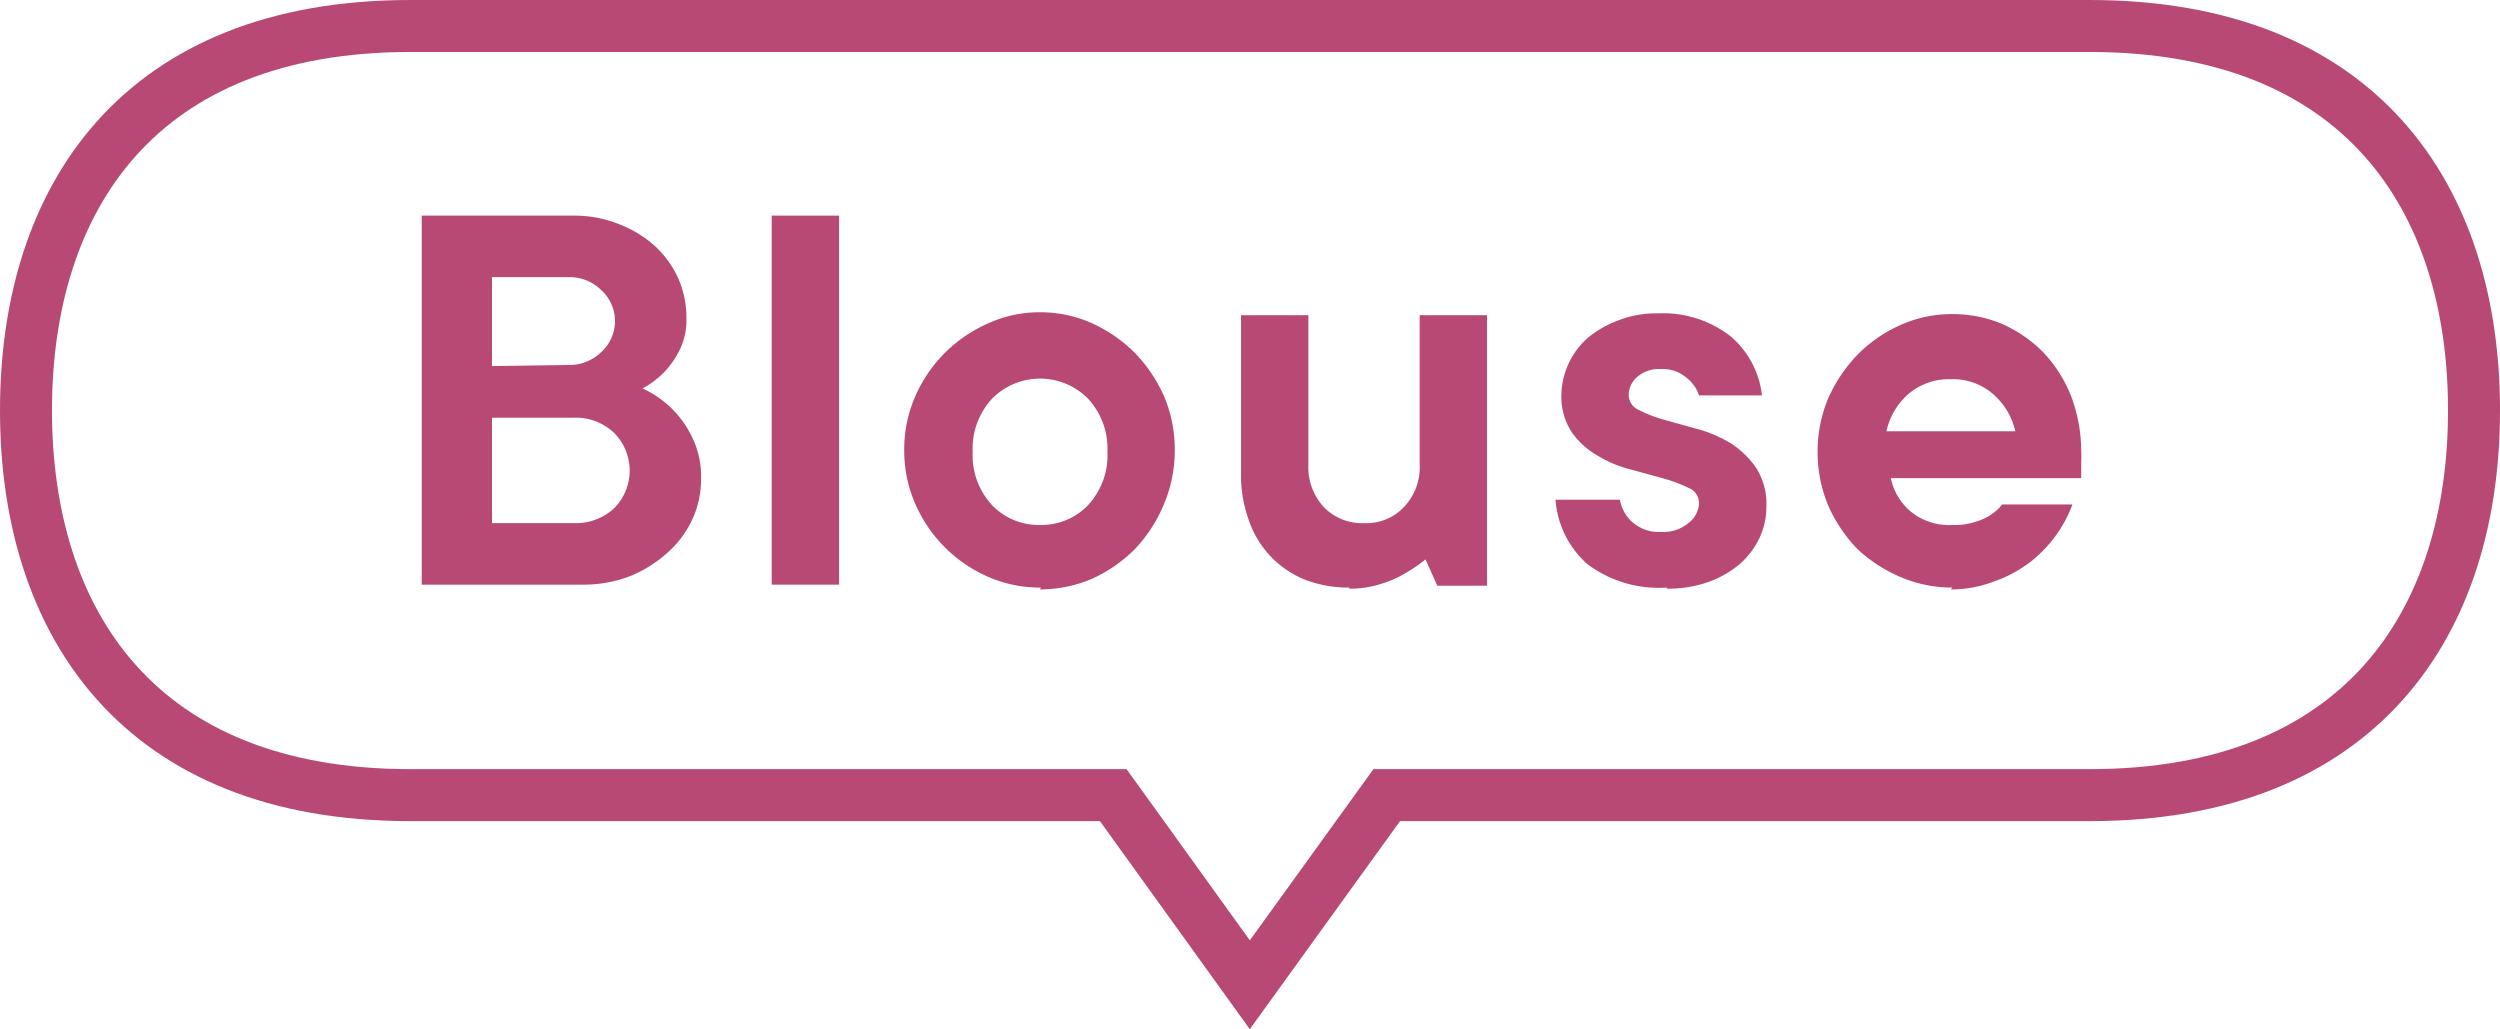
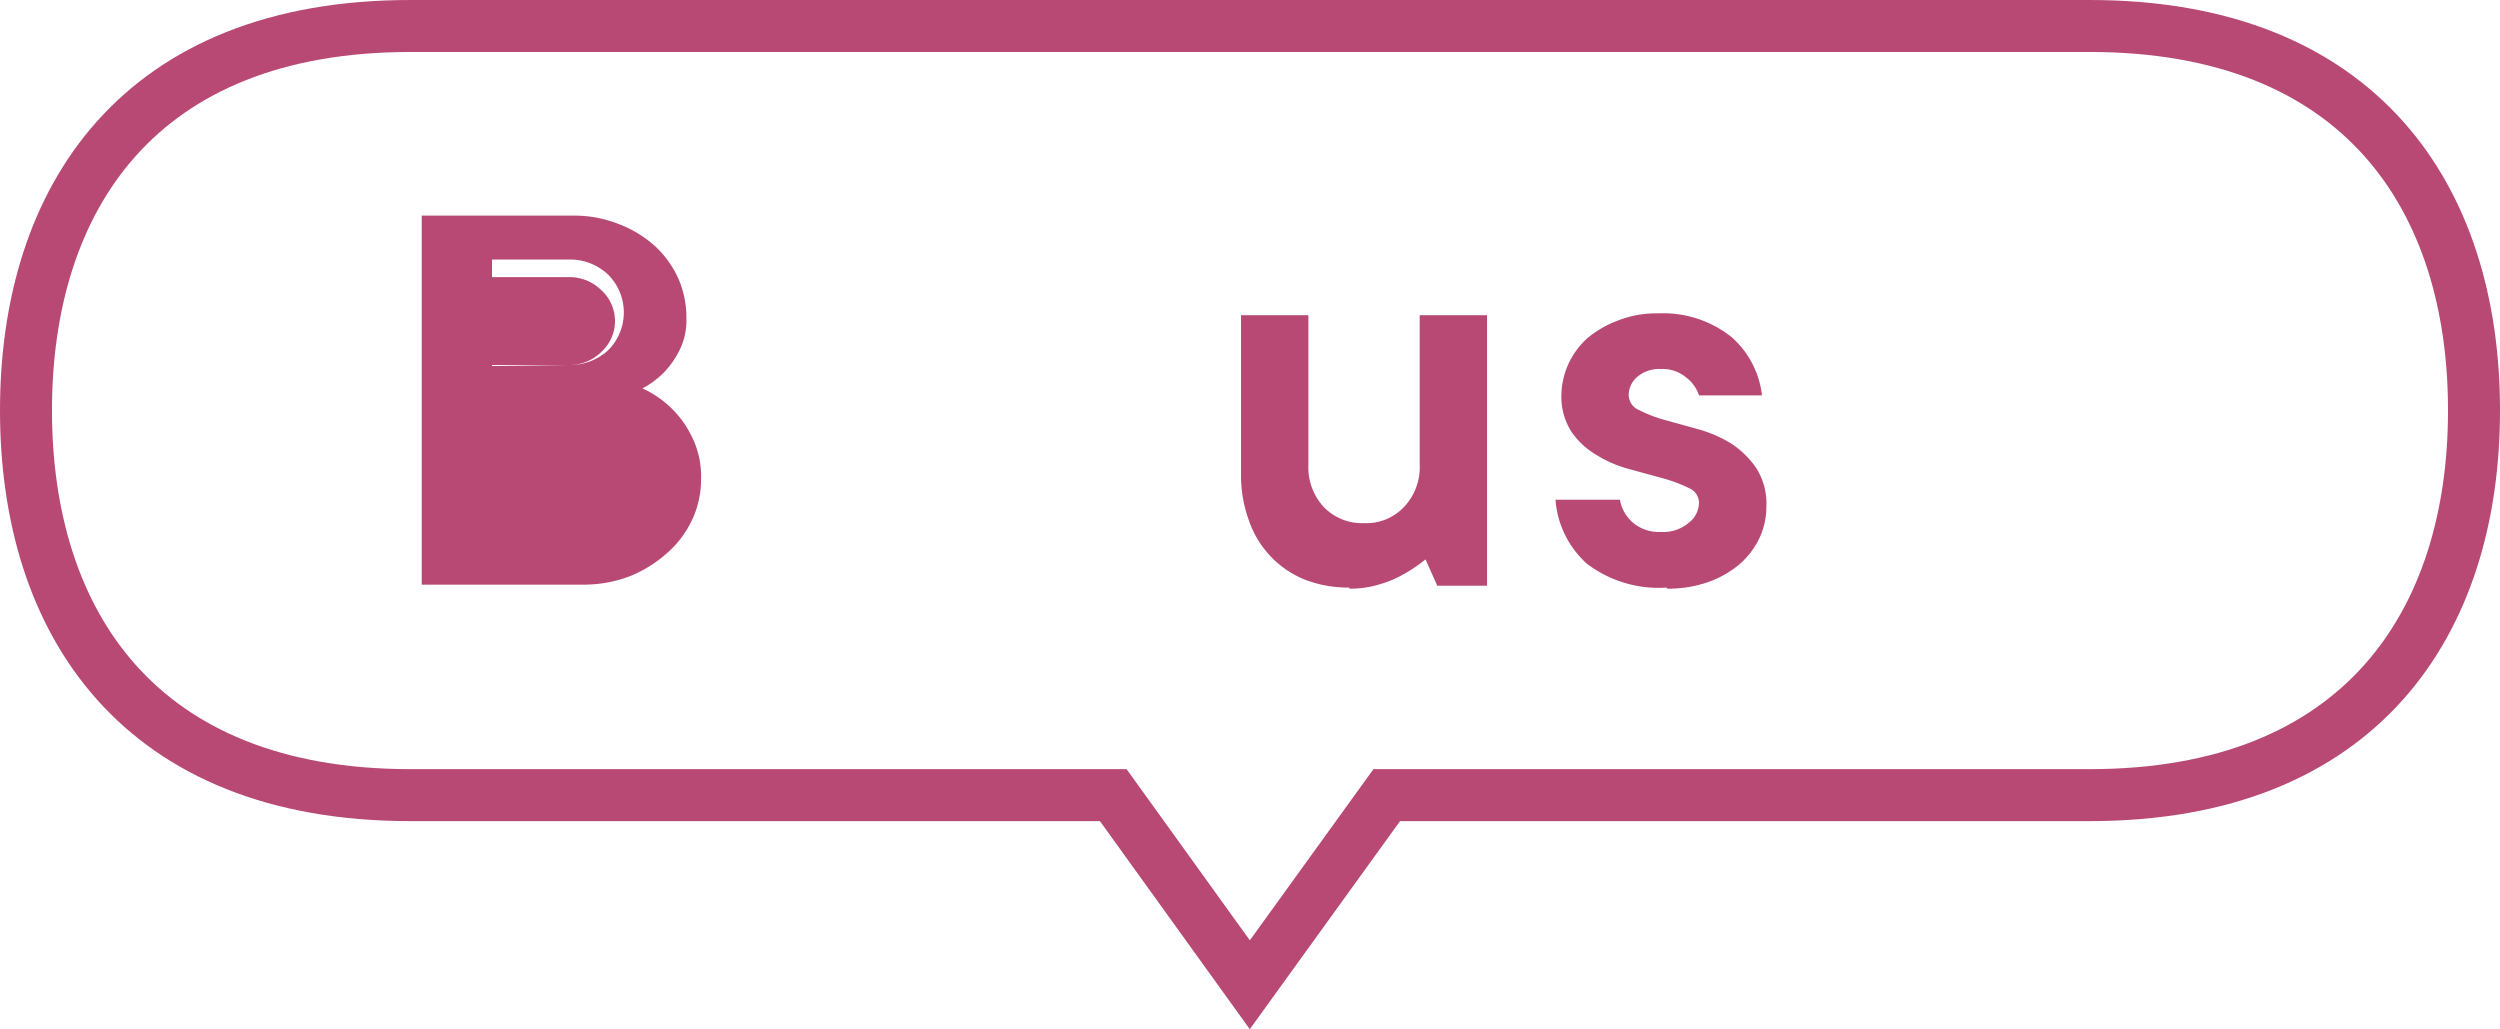
<svg xmlns="http://www.w3.org/2000/svg" viewBox="0 0 68.29 28.11">
  <defs>
    <style>.cls-1{fill:none;stroke:#b84975;stroke-miterlimit:10;stroke-width:1.42px;}.cls-2{fill:#b84975;}</style>
  </defs>
  <g id="レイヤー_2" data-name="レイヤー 2">
    <g id="レイヤー_1-2" data-name="レイヤー 1">
      <path class="cls-1" d="M57.08.71H11.21C3.8.71.71,5.41.71,11.21S3.8,21.72,11.21,21.72h19.2l3.73,5.18,3.74-5.18h19.2c7.41,0,10.5-4.71,10.5-10.51S64.49.71,57.08.71Z" />
-       <path class="cls-2" d="M11.52,5.89h4.16a3.27,3.27,0,0,1,1.22.23,3.13,3.13,0,0,1,1,.61,2.74,2.74,0,0,1,.63.88,2.64,2.64,0,0,1,.22,1.08,1.84,1.84,0,0,1-.19.88,2.43,2.43,0,0,1-.42.6,2.45,2.45,0,0,1-.59.44,2.77,2.77,0,0,1,1.35,1.32,2.43,2.43,0,0,1,.25,1.16,2.59,2.59,0,0,1-.24,1.1,2.75,2.75,0,0,1-.68.91,3.48,3.48,0,0,1-1,.63,3.52,3.52,0,0,1-1.32.24H11.52Zm4,4.08a1.24,1.24,0,0,0,.91-.36,1.14,1.14,0,0,0,0-1.68,1.24,1.24,0,0,0-.91-.36H13.44V10Zm.16,4.32a1.54,1.54,0,0,0,1.1-.41,1.46,1.46,0,0,0,0-2.05,1.51,1.51,0,0,0-1.1-.42H13.44v2.88Z" />
-       <rect class="cls-2" x="21.08" y="5.89" width="1.84" height="10.08" />
-       <path class="cls-2" d="M28.43,16.05A3.52,3.52,0,0,1,27,15.76a3.85,3.85,0,0,1-2-2,3.61,3.61,0,0,1-.3-1.47,3.57,3.57,0,0,1,.3-1.46,3.85,3.85,0,0,1,2-2,3.37,3.37,0,0,1,1.41-.3,3.45,3.45,0,0,1,1.42.3A4,4,0,0,1,31,9.64a4.08,4.08,0,0,1,.8,1.19,3.73,3.73,0,0,1,.29,1.46,3.78,3.78,0,0,1-.29,1.47A4.08,4.08,0,0,1,31,15a4,4,0,0,1-1.17.81,3.61,3.61,0,0,1-1.42.29m0-1.76a1.76,1.76,0,0,0,1.31-.54,2,2,0,0,0,.53-1.46,2,2,0,0,0-.53-1.45,1.84,1.84,0,0,0-2.62,0,2,2,0,0,0-.53,1.45,2,2,0,0,0,.53,1.46,1.76,1.76,0,0,0,1.31.54" />
+       <path class="cls-2" d="M11.52,5.89h4.16a3.27,3.27,0,0,1,1.22.23,3.13,3.13,0,0,1,1,.61,2.74,2.74,0,0,1,.63.88,2.64,2.64,0,0,1,.22,1.08,1.84,1.84,0,0,1-.19.88,2.43,2.43,0,0,1-.42.6,2.45,2.45,0,0,1-.59.44,2.77,2.77,0,0,1,1.35,1.32,2.43,2.43,0,0,1,.25,1.16,2.59,2.59,0,0,1-.24,1.1,2.75,2.75,0,0,1-.68.91,3.48,3.48,0,0,1-1,.63,3.52,3.52,0,0,1-1.32.24H11.52Zm4,4.08a1.24,1.24,0,0,0,.91-.36,1.14,1.14,0,0,0,0-1.68,1.24,1.24,0,0,0-.91-.36H13.44V10Za1.54,1.54,0,0,0,1.1-.41,1.46,1.46,0,0,0,0-2.05,1.51,1.51,0,0,0-1.1-.42H13.44v2.88Z" />
      <path class="cls-2" d="M36.86,16.05a3.29,3.29,0,0,1-1.2-.21,2.67,2.67,0,0,1-1.54-1.61,3.58,3.58,0,0,1-.22-1.3V8.61h1.84v4.08a1.6,1.6,0,0,0,.42,1.16,1.45,1.45,0,0,0,1.1.44,1.41,1.41,0,0,0,1.09-.44,1.57,1.57,0,0,0,.43-1.16V8.61h1.84V16H39.26l-.32-.72a4.07,4.07,0,0,1-.59.4,2.91,2.91,0,0,1-.66.28,2.73,2.73,0,0,1-.83.12" />
      <path class="cls-2" d="M45.53,16.05a3.24,3.24,0,0,1-2.18-.65,2.6,2.6,0,0,1-.86-1.75h1.76a1.06,1.06,0,0,0,.36.63,1.09,1.09,0,0,0,.76.25,1.07,1.07,0,0,0,.76-.25.7.7,0,0,0,.28-.55.44.44,0,0,0-.28-.4,4,4,0,0,0-.69-.26l-.91-.25a3.25,3.25,0,0,1-.9-.38,2.14,2.14,0,0,1-.7-.64,1.77,1.77,0,0,1-.28-1,2.14,2.14,0,0,1,.72-1.57,2.88,2.88,0,0,1,.84-.48,2.85,2.85,0,0,1,1.08-.19,3,3,0,0,1,2,.64,2.49,2.49,0,0,1,.84,1.6H46.41a1,1,0,0,0-.34-.48,1,1,0,0,0-.7-.24.91.91,0,0,0-.64.21.65.65,0,0,0-.24.51.45.45,0,0,0,.28.4,3.66,3.66,0,0,0,.7.27l.9.25a3.52,3.52,0,0,1,.91.39,2.45,2.45,0,0,1,.69.67,1.8,1.8,0,0,1,.28,1.06,2,2,0,0,1-.19.86,2.2,2.2,0,0,1-.54.71,2.76,2.76,0,0,1-.86.49,3.31,3.31,0,0,1-1.13.18" />
-       <path class="cls-2" d="M53.33,16.05a3.57,3.57,0,0,1-1.42-.29A4,4,0,0,1,50.74,15a4.08,4.08,0,0,1-.8-1.19,3.78,3.78,0,0,1-.29-1.47,3.73,3.73,0,0,1,.29-1.46,4.08,4.08,0,0,1,.8-1.19,3.78,3.78,0,0,1,1.17-.81,3.41,3.41,0,0,1,1.42-.3,3.47,3.47,0,0,1,1.36.27,3.61,3.61,0,0,1,1.12.77,3.73,3.73,0,0,1,.76,1.19,4.25,4.25,0,0,1,.28,1.53,2,2,0,0,1,0,.25l0,.23,0,.24H51.65a1.61,1.61,0,0,0,.54.91,1.65,1.65,0,0,0,1.14.37,1.8,1.8,0,0,0,.61-.08,1.55,1.55,0,0,0,.43-.19,1.28,1.28,0,0,0,.32-.29h1.92a3.51,3.51,0,0,1-.44.83,3.65,3.65,0,0,1-.72.75,3.58,3.58,0,0,1-1,.53,3.19,3.19,0,0,1-1.16.21m1.76-4.32a1.89,1.89,0,0,0-.59-1,1.65,1.65,0,0,0-1.17-.42,1.69,1.69,0,0,0-1.18.42,1.88,1.88,0,0,0-.58,1Z" />
    </g>
  </g>
</svg>